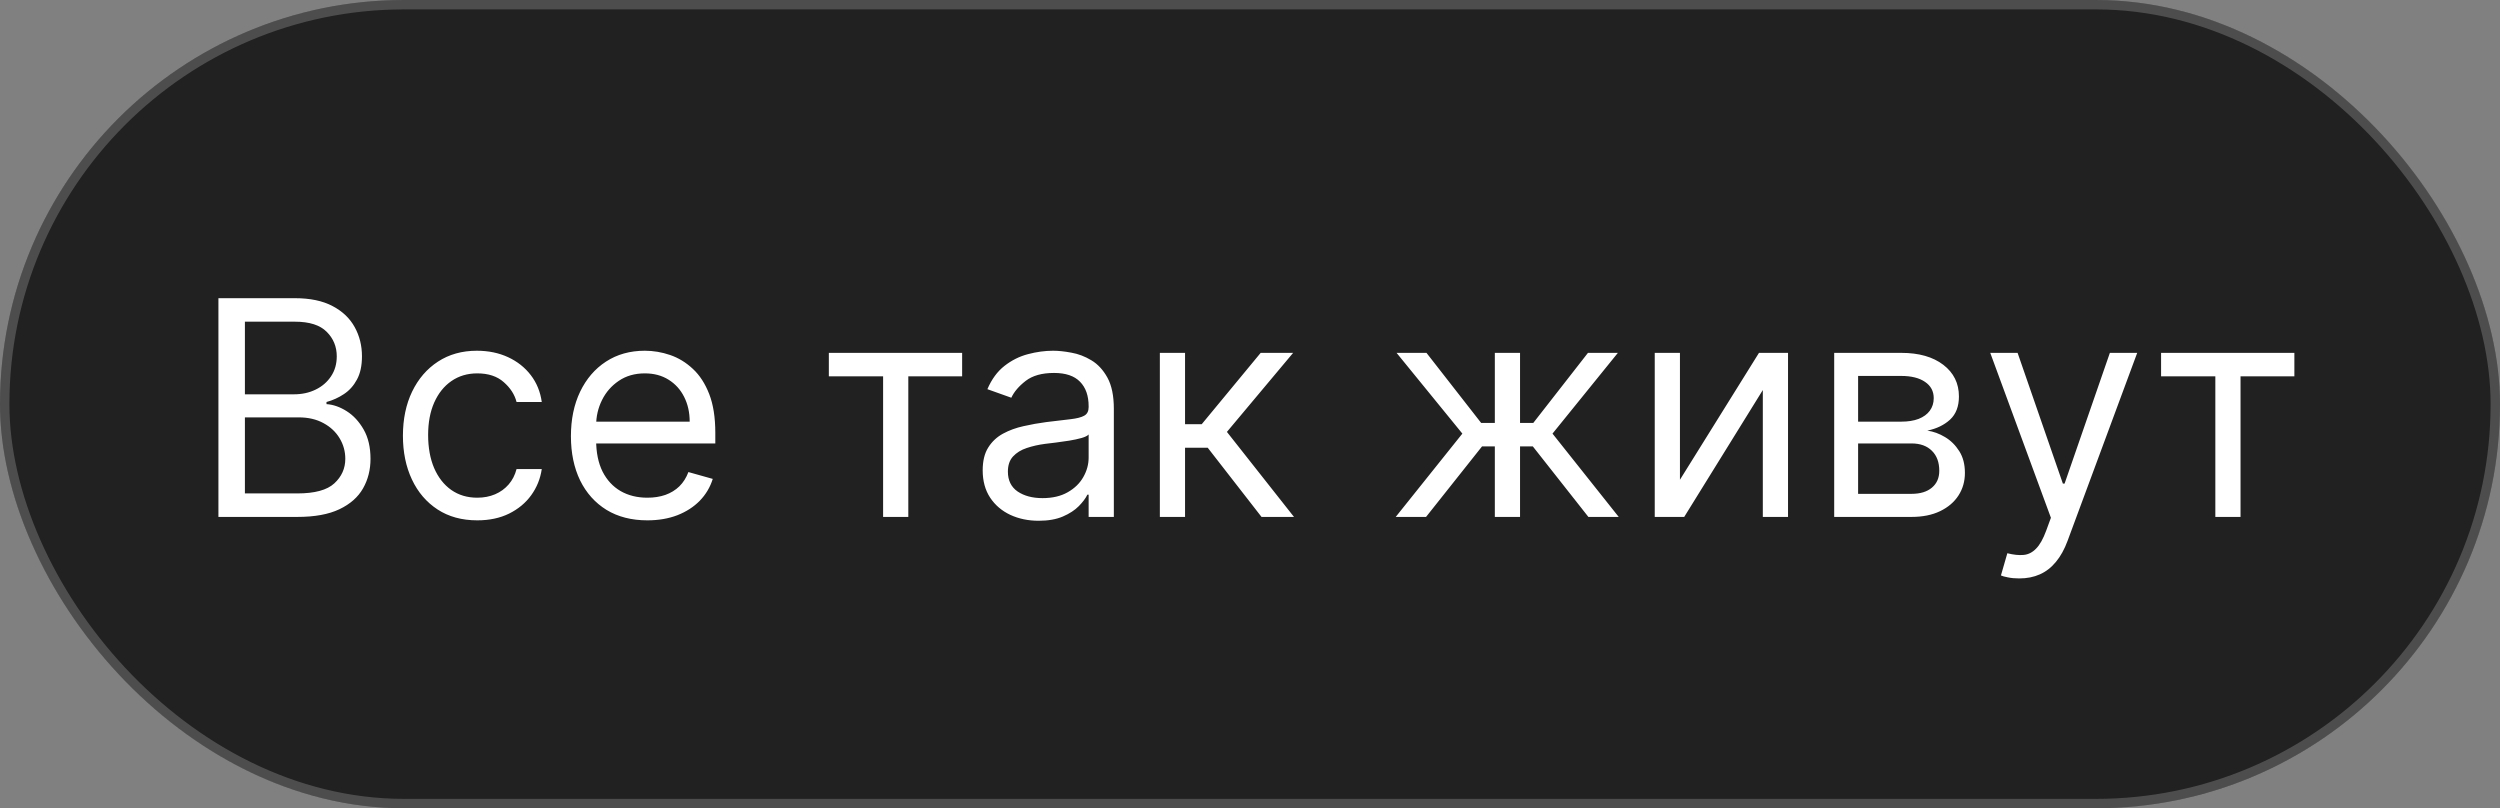
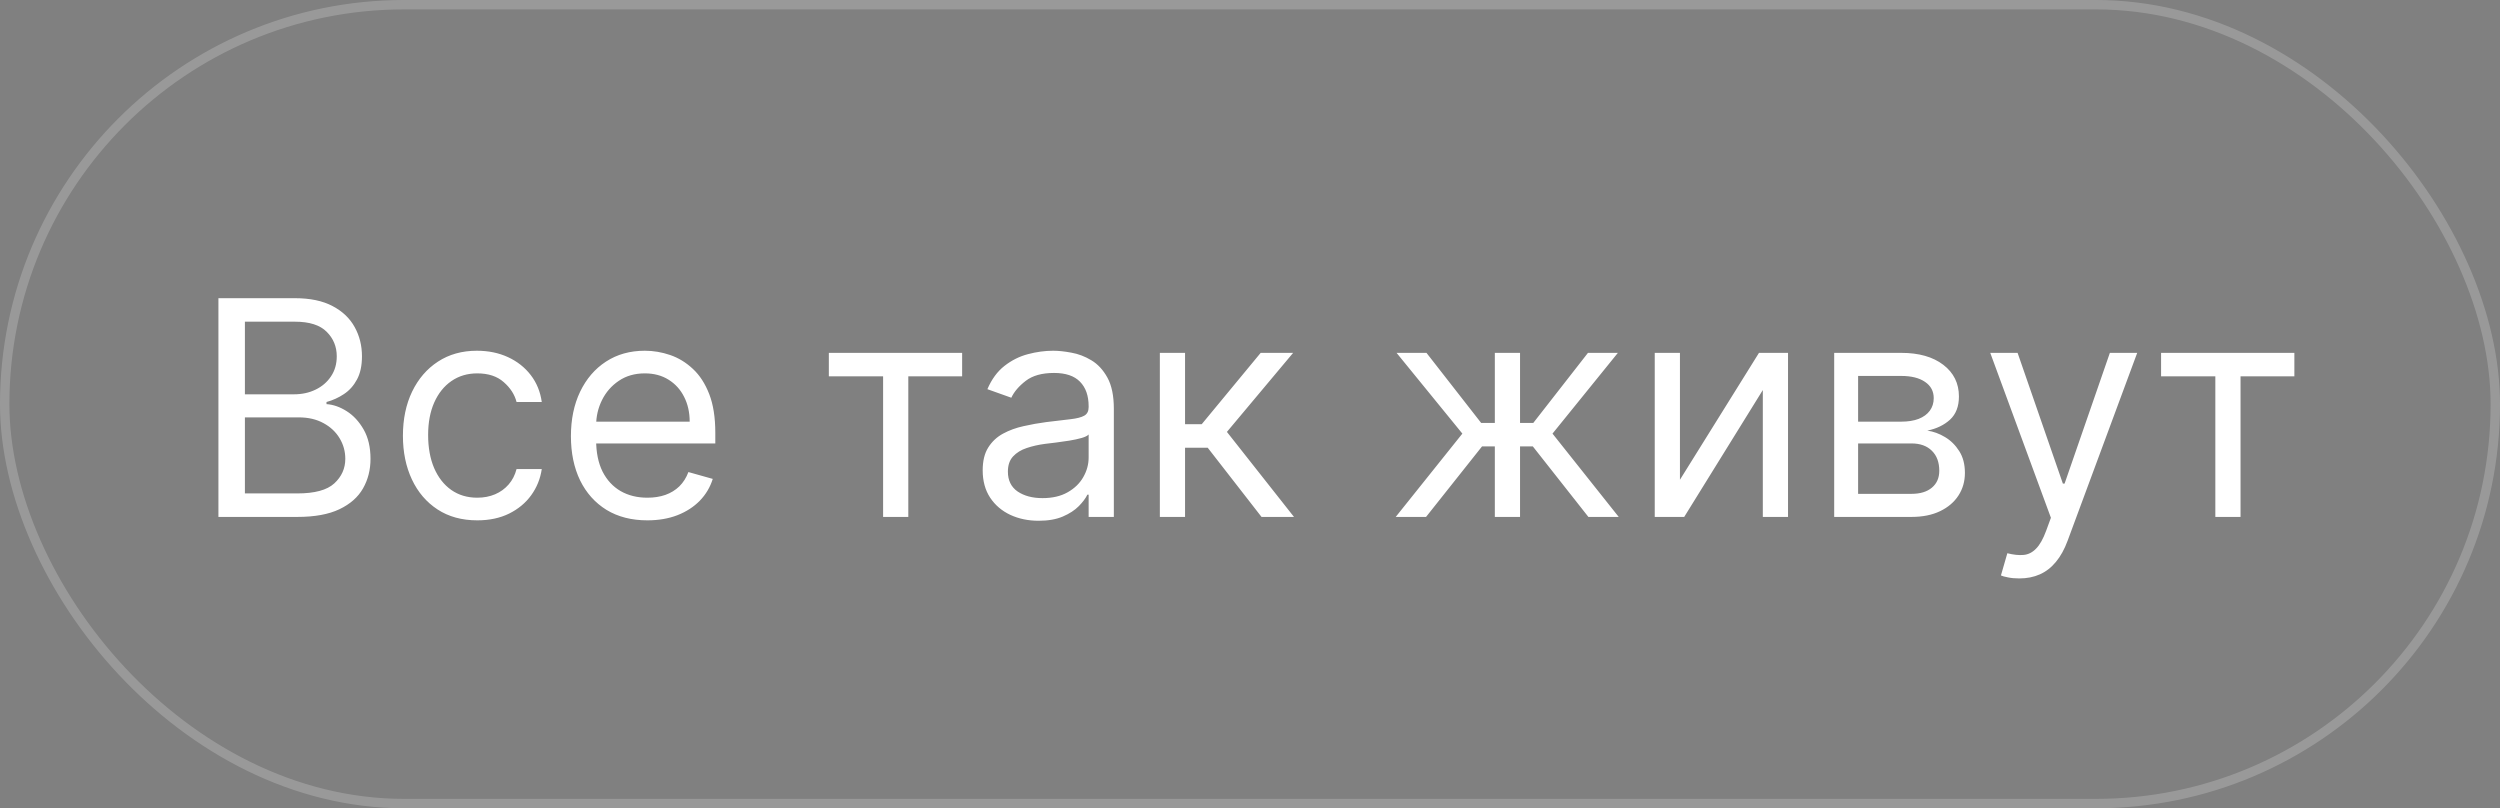
<svg xmlns="http://www.w3.org/2000/svg" width="266" height="86" viewBox="0 0 266 86" fill="none">
  <rect x="0" y="0" width="266" height="86" fill="#808080" stroke="none" />
-   <rect width="266" height="86" rx="43" fill="#212121" />
  <rect x="0.5" y="0.5" width="265" height="85" rx="42.5" stroke="white" stroke-opacity="0.2" />
  <path d="M23.24 55V31.727H31.376C32.998 31.727 34.335 32.008 35.388 32.568C36.441 33.121 37.225 33.867 37.74 34.807C38.255 35.739 38.513 36.773 38.513 37.909C38.513 38.909 38.335 39.735 37.979 40.386C37.63 41.038 37.168 41.553 36.592 41.932C36.024 42.311 35.407 42.591 34.74 42.773V43C35.452 43.045 36.168 43.295 36.888 43.75C37.608 44.205 38.21 44.856 38.695 45.705C39.179 46.553 39.422 47.591 39.422 48.818C39.422 49.985 39.157 51.034 38.626 51.966C38.096 52.898 37.259 53.636 36.115 54.182C34.971 54.727 33.483 55 31.649 55H23.24ZM26.058 52.5H31.649C33.49 52.5 34.797 52.144 35.57 51.432C36.35 50.712 36.74 49.841 36.74 48.818C36.74 48.03 36.539 47.303 36.138 46.636C35.736 45.962 35.164 45.424 34.422 45.023C33.679 44.614 32.801 44.409 31.785 44.409H26.058V52.5ZM26.058 41.955H31.285C32.134 41.955 32.899 41.788 33.581 41.455C34.27 41.121 34.816 40.651 35.217 40.045C35.626 39.439 35.831 38.727 35.831 37.909C35.831 36.886 35.475 36.019 34.763 35.307C34.051 34.587 32.922 34.227 31.376 34.227H26.058V41.955ZM50.78 55.364C49.144 55.364 47.734 54.977 46.553 54.205C45.371 53.432 44.462 52.367 43.825 51.011C43.189 49.655 42.871 48.106 42.871 46.364C42.871 44.591 43.197 43.026 43.848 41.67C44.507 40.307 45.424 39.242 46.598 38.477C47.78 37.705 49.159 37.318 50.734 37.318C51.962 37.318 53.068 37.545 54.053 38C55.037 38.455 55.844 39.091 56.473 39.909C57.102 40.727 57.492 41.682 57.644 42.773H54.962C54.757 41.977 54.303 41.273 53.598 40.659C52.901 40.038 51.962 39.727 50.78 39.727C49.734 39.727 48.818 40 48.03 40.545C47.249 41.083 46.64 41.845 46.2 42.83C45.769 43.807 45.553 44.955 45.553 46.273C45.553 47.621 45.765 48.795 46.189 49.795C46.621 50.795 47.227 51.572 48.007 52.125C48.795 52.678 49.719 52.955 50.78 52.955C51.477 52.955 52.109 52.833 52.678 52.591C53.246 52.349 53.727 52 54.121 51.545C54.515 51.091 54.795 50.545 54.962 49.909H57.644C57.492 50.939 57.117 51.867 56.519 52.693C55.928 53.511 55.144 54.163 54.166 54.648C53.197 55.125 52.068 55.364 50.78 55.364ZM68.882 55.364C67.2 55.364 65.749 54.992 64.53 54.25C63.318 53.5 62.382 52.455 61.723 51.114C61.072 49.765 60.746 48.197 60.746 46.409C60.746 44.621 61.072 43.045 61.723 41.682C62.382 40.311 63.299 39.242 64.473 38.477C65.655 37.705 67.034 37.318 68.609 37.318C69.519 37.318 70.416 37.47 71.303 37.773C72.189 38.076 72.996 38.568 73.723 39.25C74.45 39.924 75.03 40.818 75.462 41.932C75.894 43.045 76.109 44.417 76.109 46.045V47.182H62.655V44.864H73.382C73.382 43.879 73.185 43 72.791 42.227C72.405 41.455 71.852 40.845 71.132 40.398C70.42 39.951 69.579 39.727 68.609 39.727C67.541 39.727 66.617 39.992 65.837 40.523C65.064 41.045 64.469 41.727 64.053 42.568C63.636 43.409 63.428 44.311 63.428 45.273V46.818C63.428 48.136 63.655 49.254 64.109 50.17C64.572 51.08 65.212 51.773 66.03 52.25C66.848 52.72 67.799 52.955 68.882 52.955C69.587 52.955 70.223 52.856 70.791 52.659C71.367 52.455 71.863 52.151 72.28 51.75C72.697 51.341 73.019 50.833 73.246 50.227L75.837 50.955C75.564 51.833 75.106 52.606 74.462 53.273C73.818 53.932 73.022 54.447 72.075 54.818C71.128 55.182 70.064 55.364 68.882 55.364ZM88.189 40.045V37.545H102.371V40.045H96.644V55H93.962V40.045H88.189ZM110.513 55.409C109.407 55.409 108.403 55.201 107.501 54.784C106.6 54.36 105.884 53.75 105.354 52.955C104.823 52.151 104.558 51.182 104.558 50.045C104.558 49.045 104.755 48.235 105.149 47.614C105.543 46.985 106.07 46.492 106.729 46.136C107.388 45.78 108.115 45.515 108.911 45.341C109.714 45.159 110.52 45.015 111.331 44.909C112.392 44.773 113.251 44.67 113.911 44.602C114.577 44.526 115.062 44.401 115.365 44.227C115.676 44.053 115.831 43.75 115.831 43.318V43.227C115.831 42.106 115.524 41.235 114.911 40.614C114.304 39.992 113.384 39.682 112.149 39.682C110.869 39.682 109.865 39.962 109.138 40.523C108.411 41.083 107.899 41.682 107.604 42.318L105.058 41.409C105.513 40.349 106.119 39.523 106.876 38.932C107.642 38.333 108.475 37.917 109.376 37.682C110.286 37.439 111.179 37.318 112.058 37.318C112.619 37.318 113.263 37.386 113.99 37.523C114.725 37.651 115.433 37.92 116.115 38.33C116.804 38.739 117.376 39.356 117.831 40.182C118.286 41.008 118.513 42.114 118.513 43.5V55H115.831V52.636H115.695C115.513 53.015 115.21 53.42 114.786 53.852C114.361 54.284 113.797 54.651 113.092 54.955C112.388 55.258 111.528 55.409 110.513 55.409ZM110.922 53C111.982 53 112.876 52.792 113.604 52.375C114.339 51.958 114.892 51.42 115.263 50.761C115.642 50.102 115.831 49.409 115.831 48.682V46.227C115.717 46.364 115.467 46.489 115.081 46.602C114.702 46.708 114.263 46.803 113.763 46.886C113.27 46.962 112.789 47.03 112.32 47.091C111.857 47.144 111.482 47.189 111.195 47.227C110.498 47.318 109.846 47.466 109.24 47.67C108.642 47.867 108.157 48.167 107.786 48.568C107.422 48.962 107.24 49.5 107.24 50.182C107.24 51.114 107.585 51.818 108.274 52.295C108.971 52.765 109.854 53 110.922 53ZM123.408 55V37.545H126.089V45.136H127.862L134.135 37.545H137.589L130.544 45.955L137.68 55H134.226L128.499 47.636H126.089V55H123.408ZM148.504 55L155.595 46.136L148.595 37.545H151.777L157.595 45H159.05V37.545H161.732V45H163.141L168.959 37.545H172.141L165.186 46.136L172.232 55H169.004L163.095 47.5H161.732V55H159.05V47.5H157.686L151.732 55H148.504ZM178.746 51.045L187.155 37.545H190.246V55H187.564V41.5L179.2 55H176.064V37.545H178.746V51.045ZM195.158 55V37.545H202.294C204.173 37.545 205.665 37.97 206.771 38.818C207.877 39.667 208.43 40.788 208.43 42.182C208.43 43.242 208.116 44.064 207.487 44.648C206.858 45.224 206.052 45.614 205.067 45.818C205.711 45.909 206.336 46.136 206.942 46.5C207.555 46.864 208.063 47.364 208.464 48C208.866 48.629 209.067 49.401 209.067 50.318C209.067 51.212 208.839 52.011 208.385 52.716C207.93 53.42 207.279 53.977 206.43 54.386C205.582 54.795 204.567 55 203.385 55H195.158ZM197.703 52.545H203.385C204.309 52.545 205.033 52.326 205.555 51.886C206.078 51.447 206.339 50.849 206.339 50.091C206.339 49.189 206.078 48.481 205.555 47.966C205.033 47.443 204.309 47.182 203.385 47.182H197.703V52.545ZM197.703 44.864H202.294C203.014 44.864 203.631 44.765 204.146 44.568C204.661 44.364 205.055 44.076 205.328 43.705C205.608 43.326 205.749 42.879 205.749 42.364C205.749 41.629 205.442 41.053 204.828 40.636C204.214 40.212 203.37 40 202.294 40H197.703V44.864ZM214.854 61.545C214.399 61.545 213.994 61.508 213.638 61.432C213.282 61.364 213.036 61.295 212.899 61.227L213.581 58.864C214.232 59.03 214.808 59.091 215.308 59.045C215.808 59 216.251 58.776 216.638 58.375C217.032 57.981 217.392 57.341 217.717 56.455L218.217 55.091L211.763 37.545H214.672L219.49 51.455H219.672L224.49 37.545H227.399L219.99 57.545C219.657 58.447 219.244 59.193 218.751 59.784C218.259 60.383 217.687 60.826 217.036 61.114C216.392 61.401 215.664 61.545 214.854 61.545ZM229.939 40.045V37.545H244.121V40.045H238.393V55H235.712V40.045H229.939Z" fill="white" />
</svg>